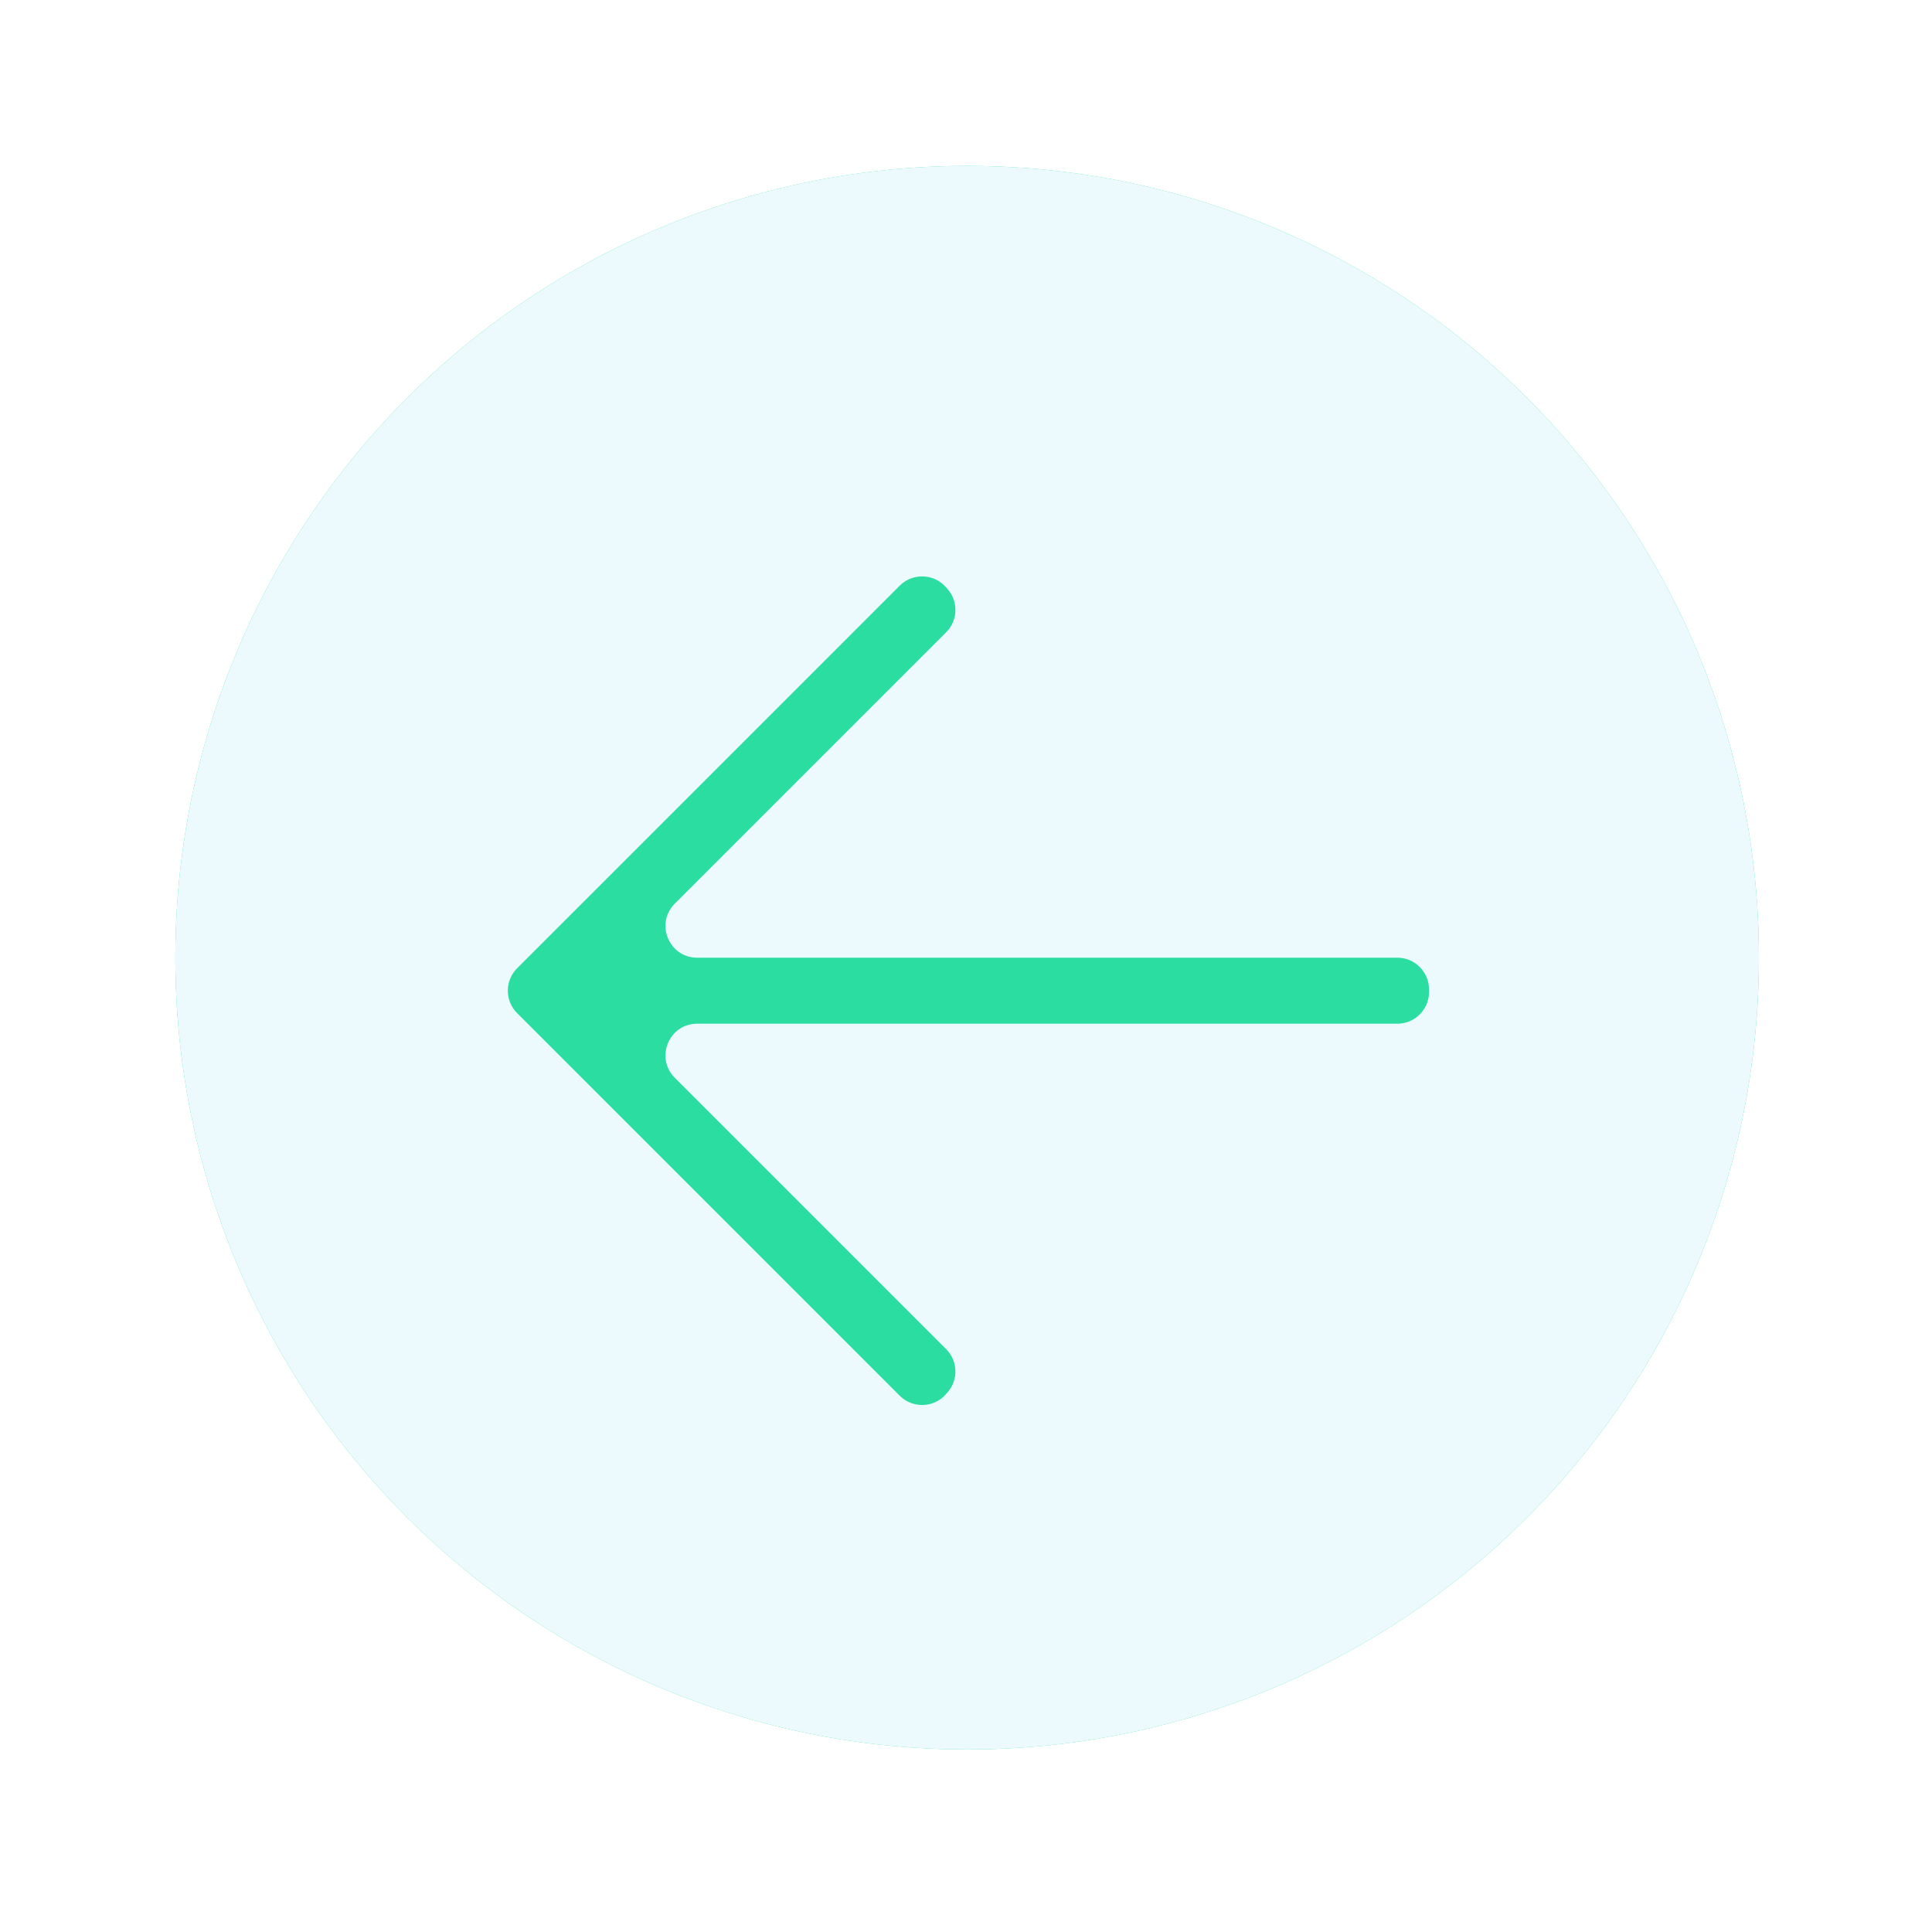
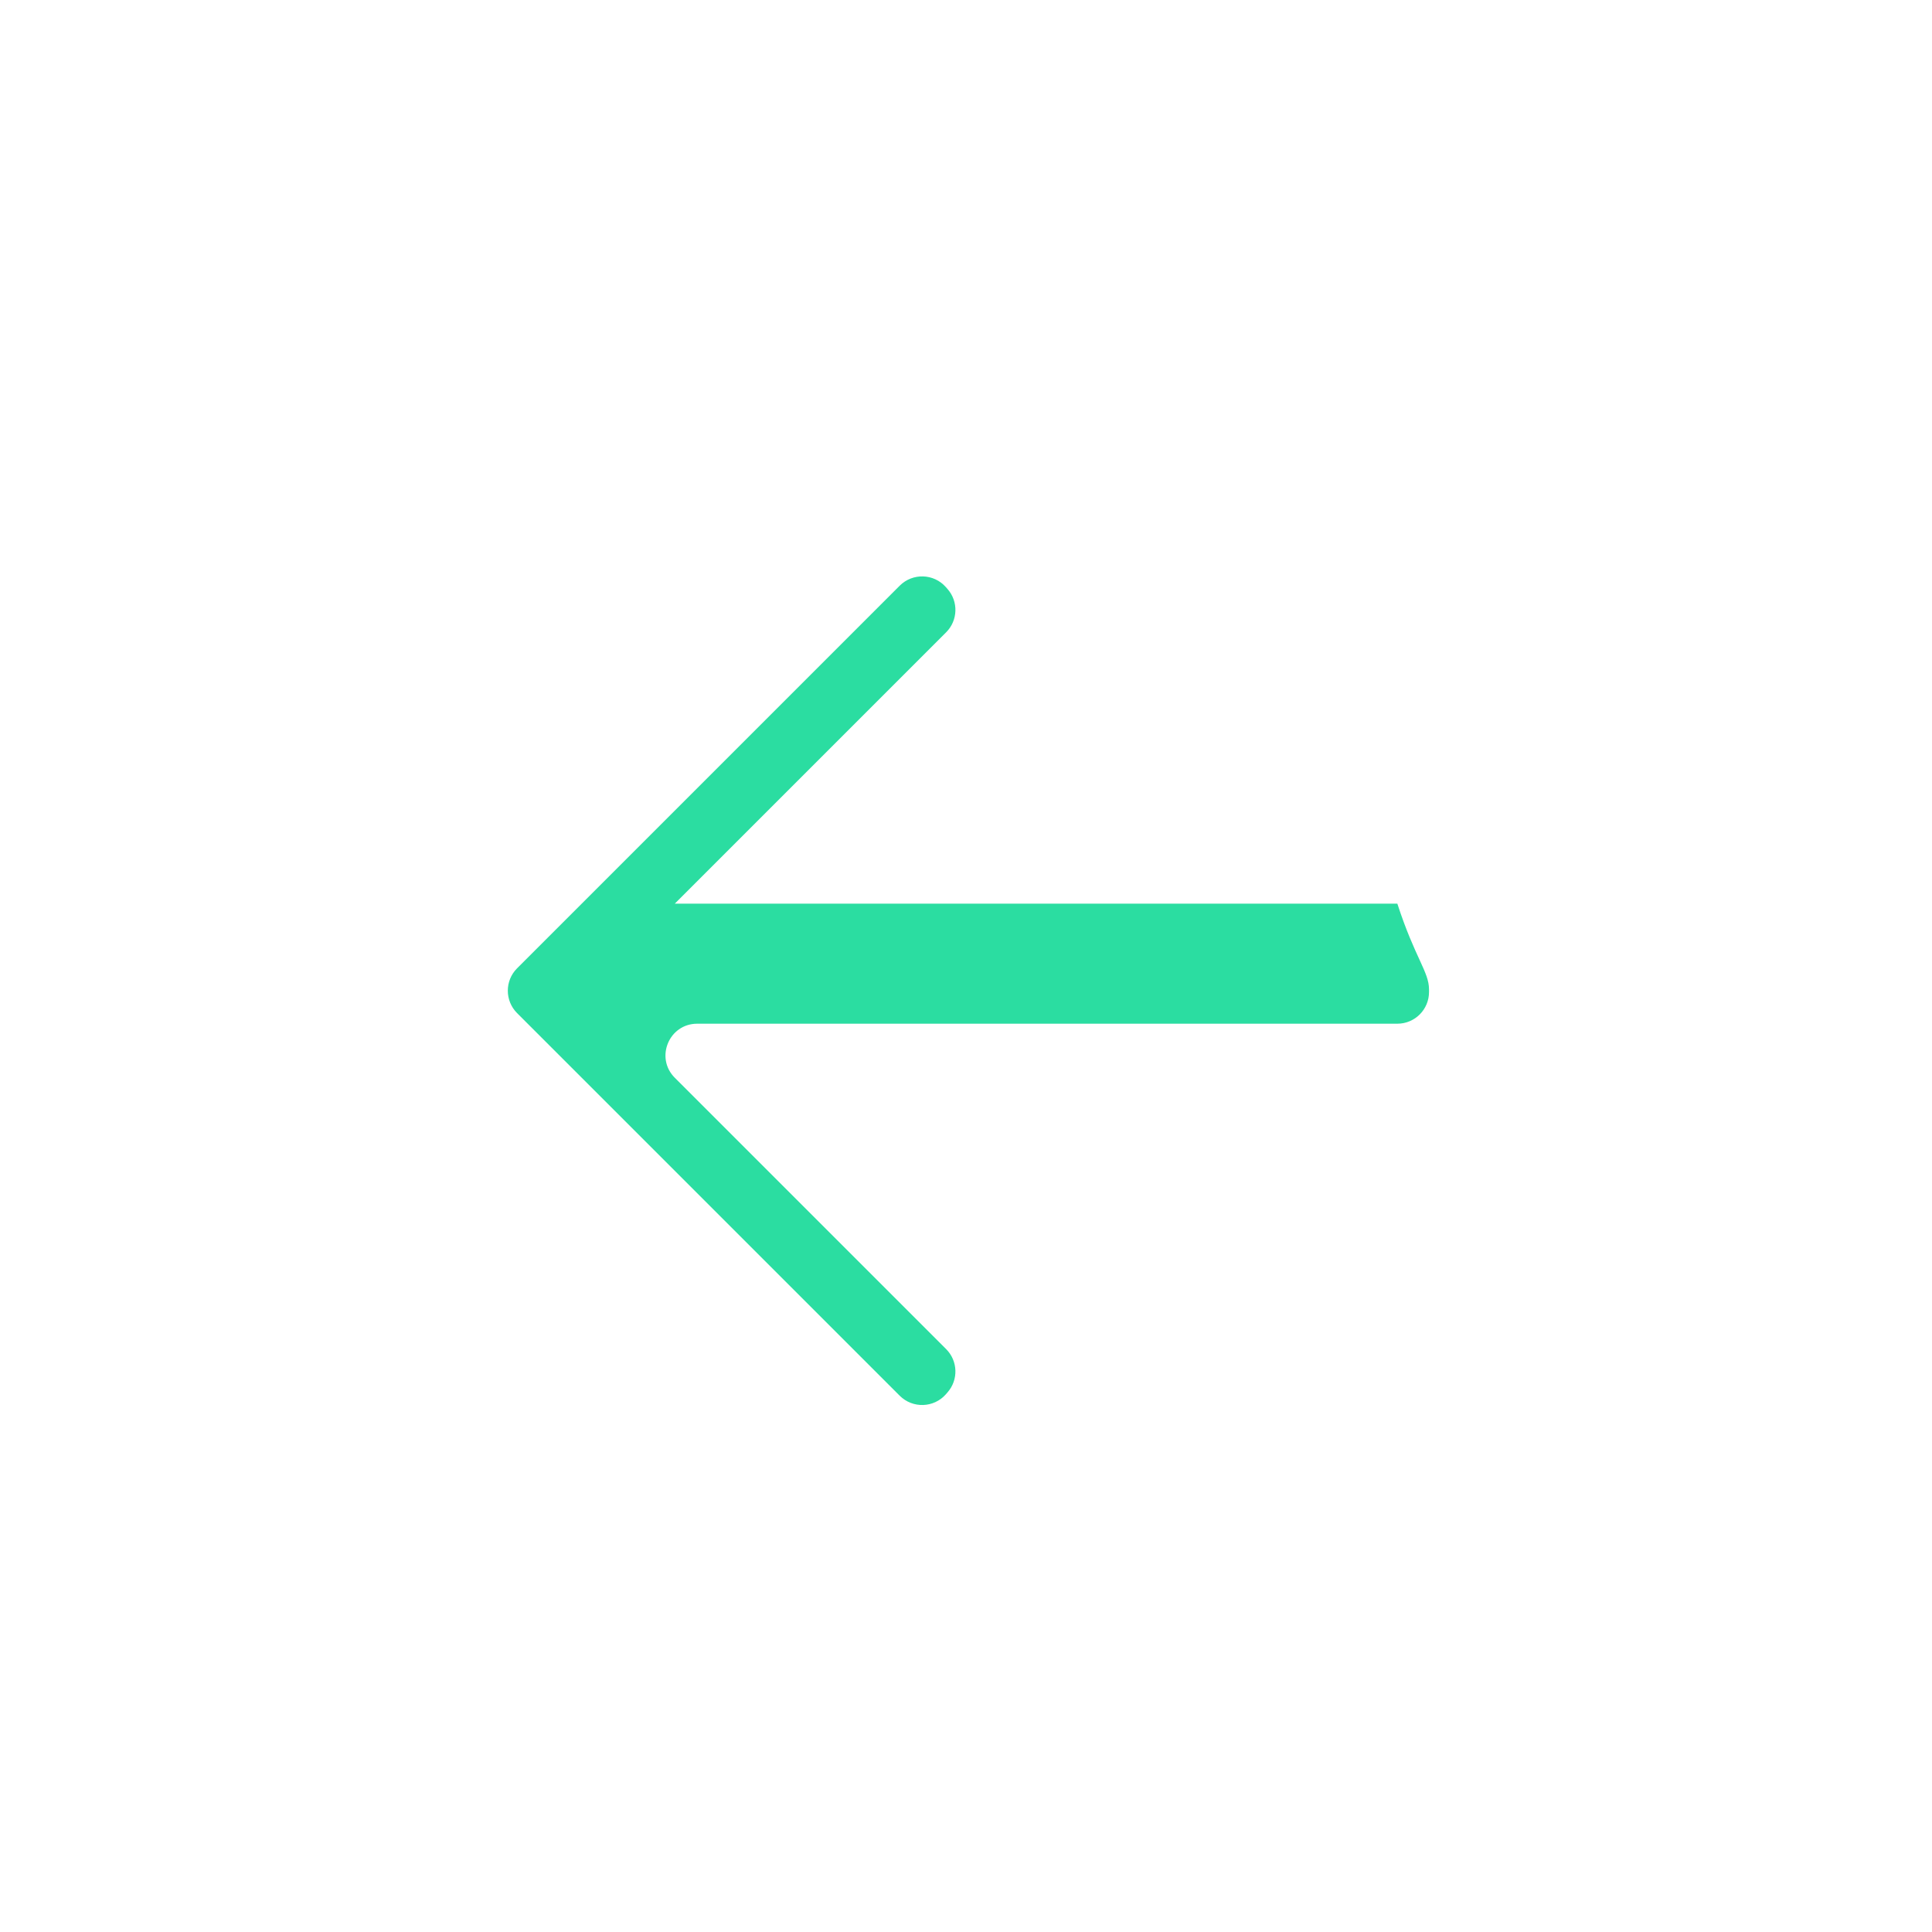
<svg xmlns="http://www.w3.org/2000/svg" width="61" height="61" viewBox="0 0 61 61" fill="none">
  <g filter="url(#filter0_f_1_242)">
-     <circle cx="30.536" cy="30.238" r="25" fill="#2BDDA1" />
-   </g>
-   <circle cx="30.536" cy="30.238" r="25" fill="#ECFAFD" />
-   <path d="M45.119 31.322C45.119 31.874 44.672 32.322 44.119 32.322H22.013C21.122 32.322 20.676 33.399 21.306 34.029L29.873 42.596C30.246 42.969 30.265 43.567 29.916 43.963L29.865 44.022C29.484 44.455 28.816 44.476 28.407 44.068L16.326 31.987C15.936 31.596 15.936 30.963 16.326 30.573L28.407 18.492C28.816 18.084 29.484 18.105 29.865 18.538L29.916 18.596C30.265 18.992 30.246 19.591 29.873 19.964L21.306 28.531C20.676 29.161 21.122 30.238 22.013 30.238H44.119C44.672 30.238 45.119 30.686 45.119 31.238V31.322Z" fill="#2BDDA1" />
+     </g>
+   <path d="M45.119 31.322C45.119 31.874 44.672 32.322 44.119 32.322H22.013C21.122 32.322 20.676 33.399 21.306 34.029L29.873 42.596C30.246 42.969 30.265 43.567 29.916 43.963L29.865 44.022C29.484 44.455 28.816 44.476 28.407 44.068L16.326 31.987C15.936 31.596 15.936 30.963 16.326 30.573L28.407 18.492C28.816 18.084 29.484 18.105 29.865 18.538L29.916 18.596C30.265 18.992 30.246 19.591 29.873 19.964L21.306 28.531H44.119C44.672 30.238 45.119 30.686 45.119 31.238V31.322Z" fill="#2BDDA1" />
  <defs>
    <filter id="filter0_f_1_242" x="0.536" y="0.238" width="60" height="60" filterUnits="userSpaceOnUse" color-interpolation-filters="sRGB">
      <feFlood flood-opacity="0" result="BackgroundImageFix" />
      <feBlend mode="normal" in="SourceGraphic" in2="BackgroundImageFix" result="shape" />
      <feGaussianBlur stdDeviation="2.5" result="effect1_foregroundBlur_1_242" />
    </filter>
  </defs>
</svg>